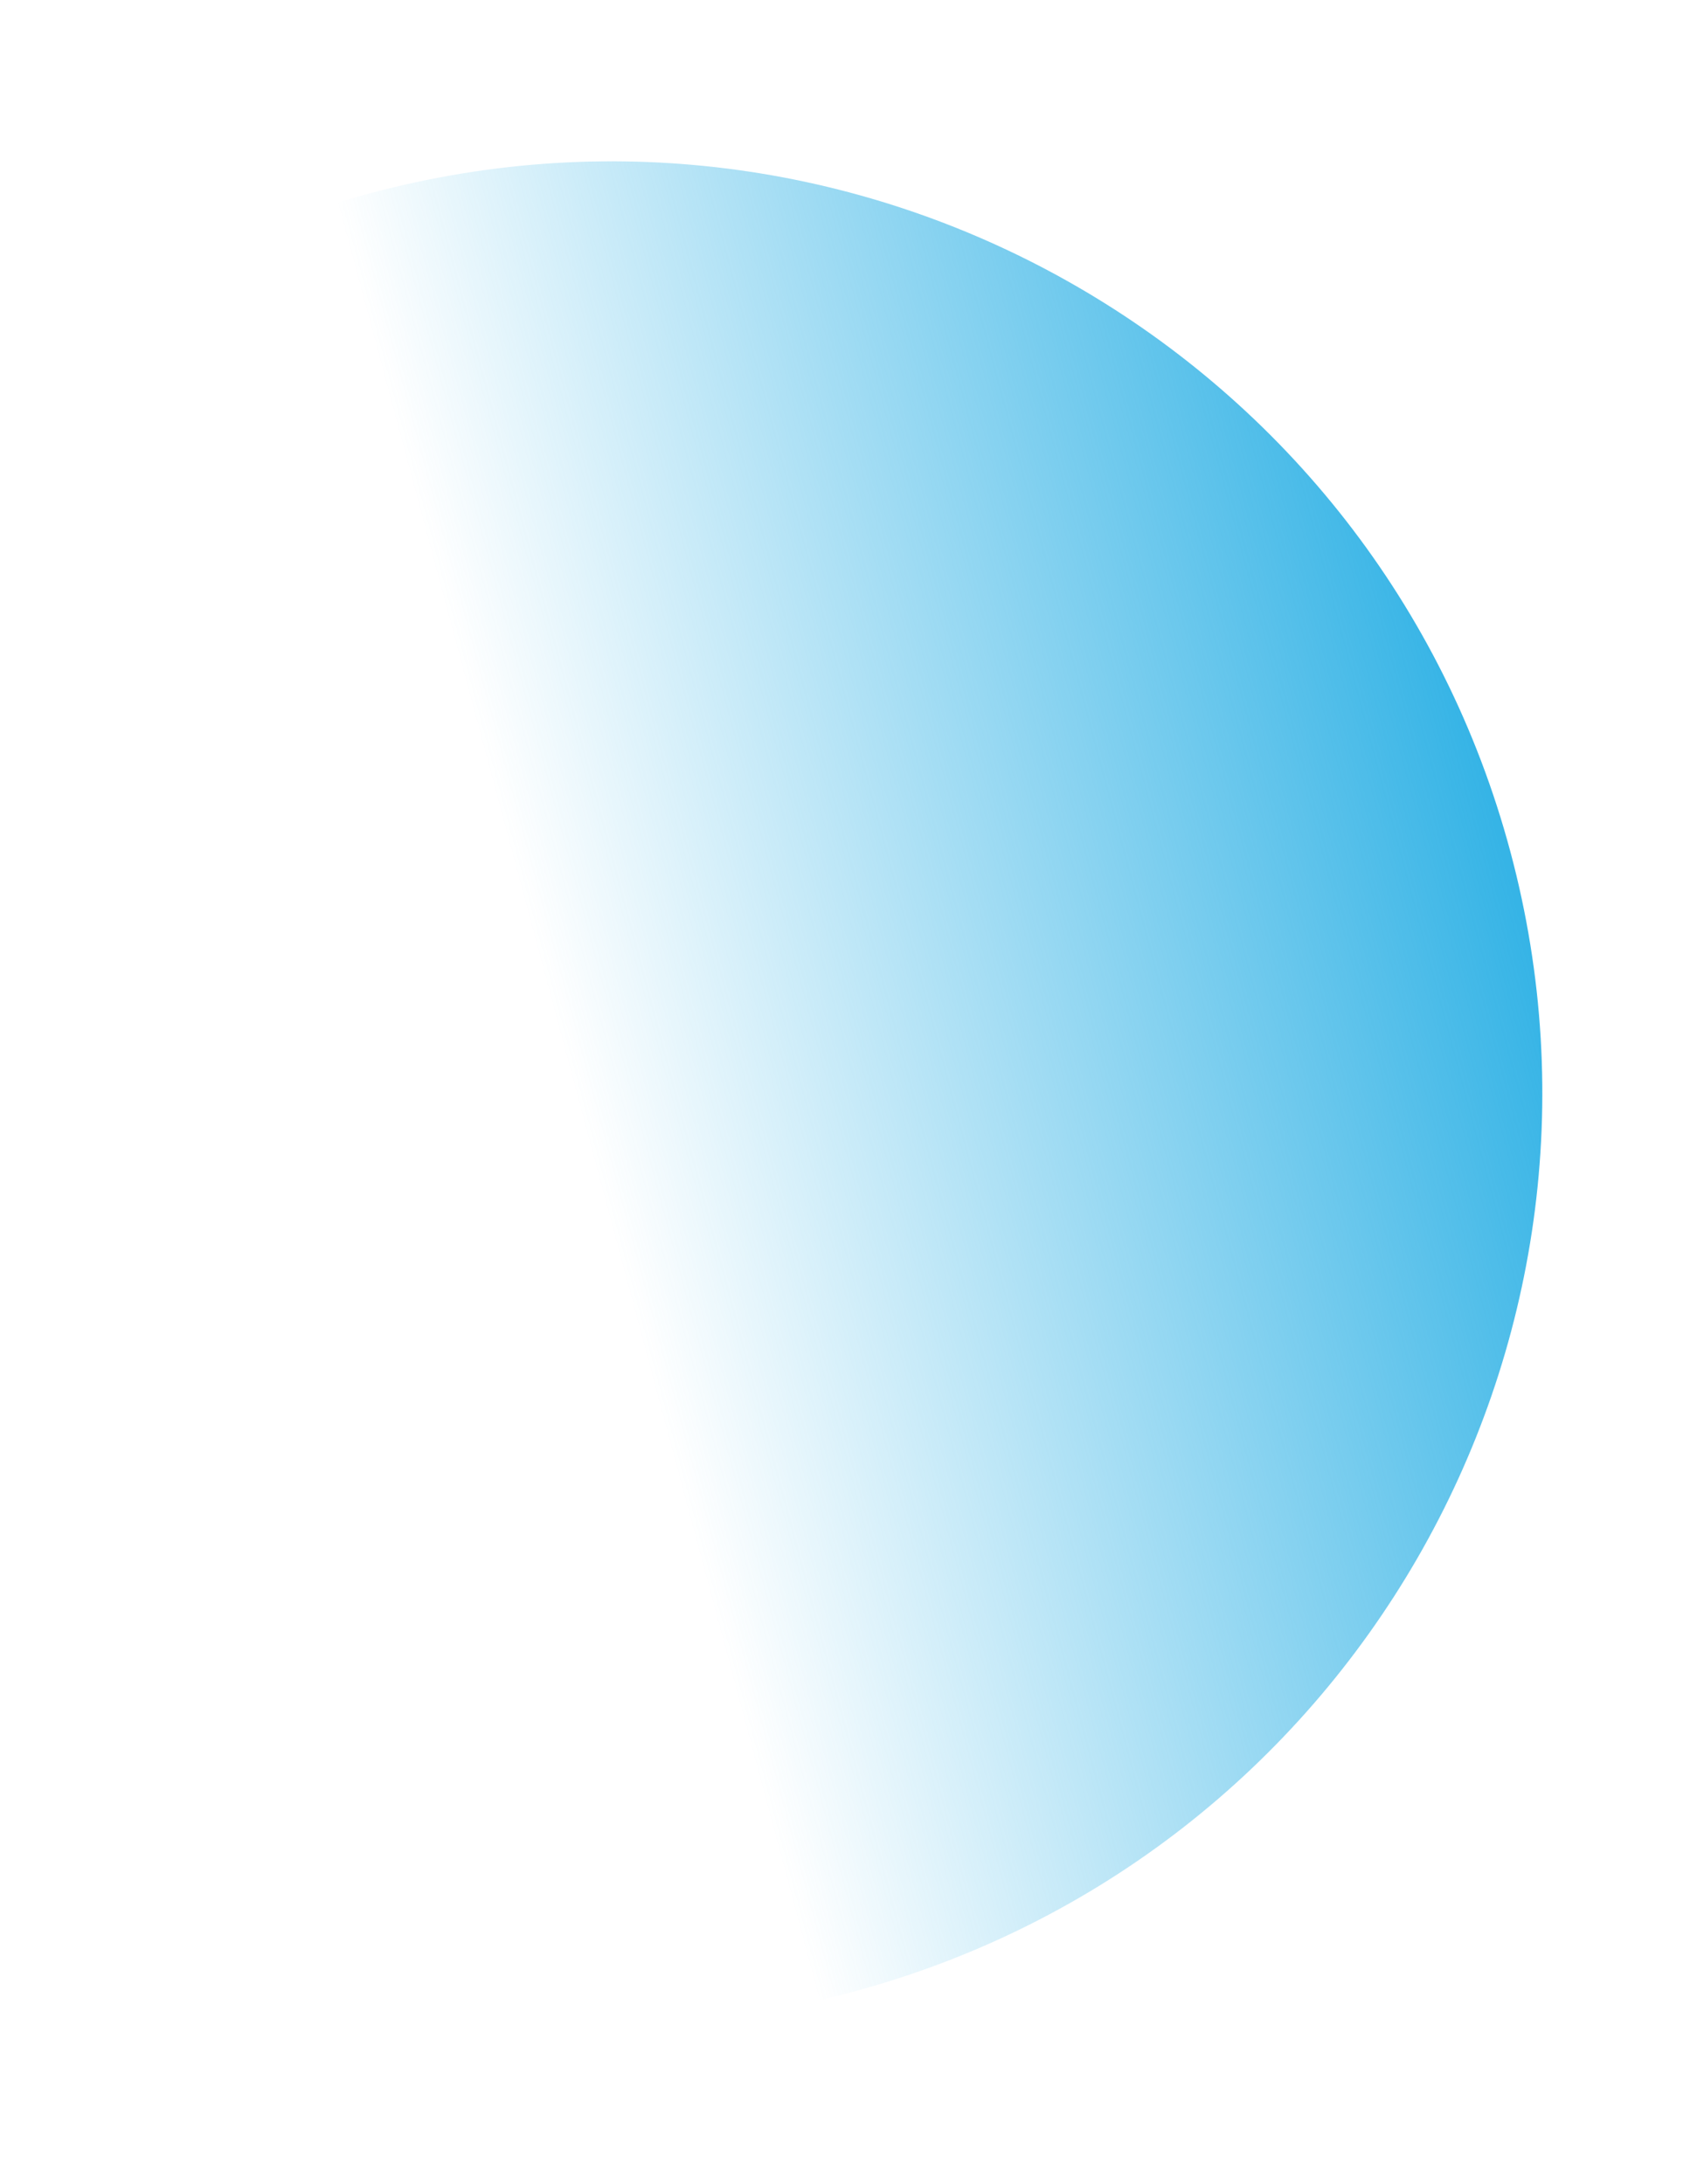
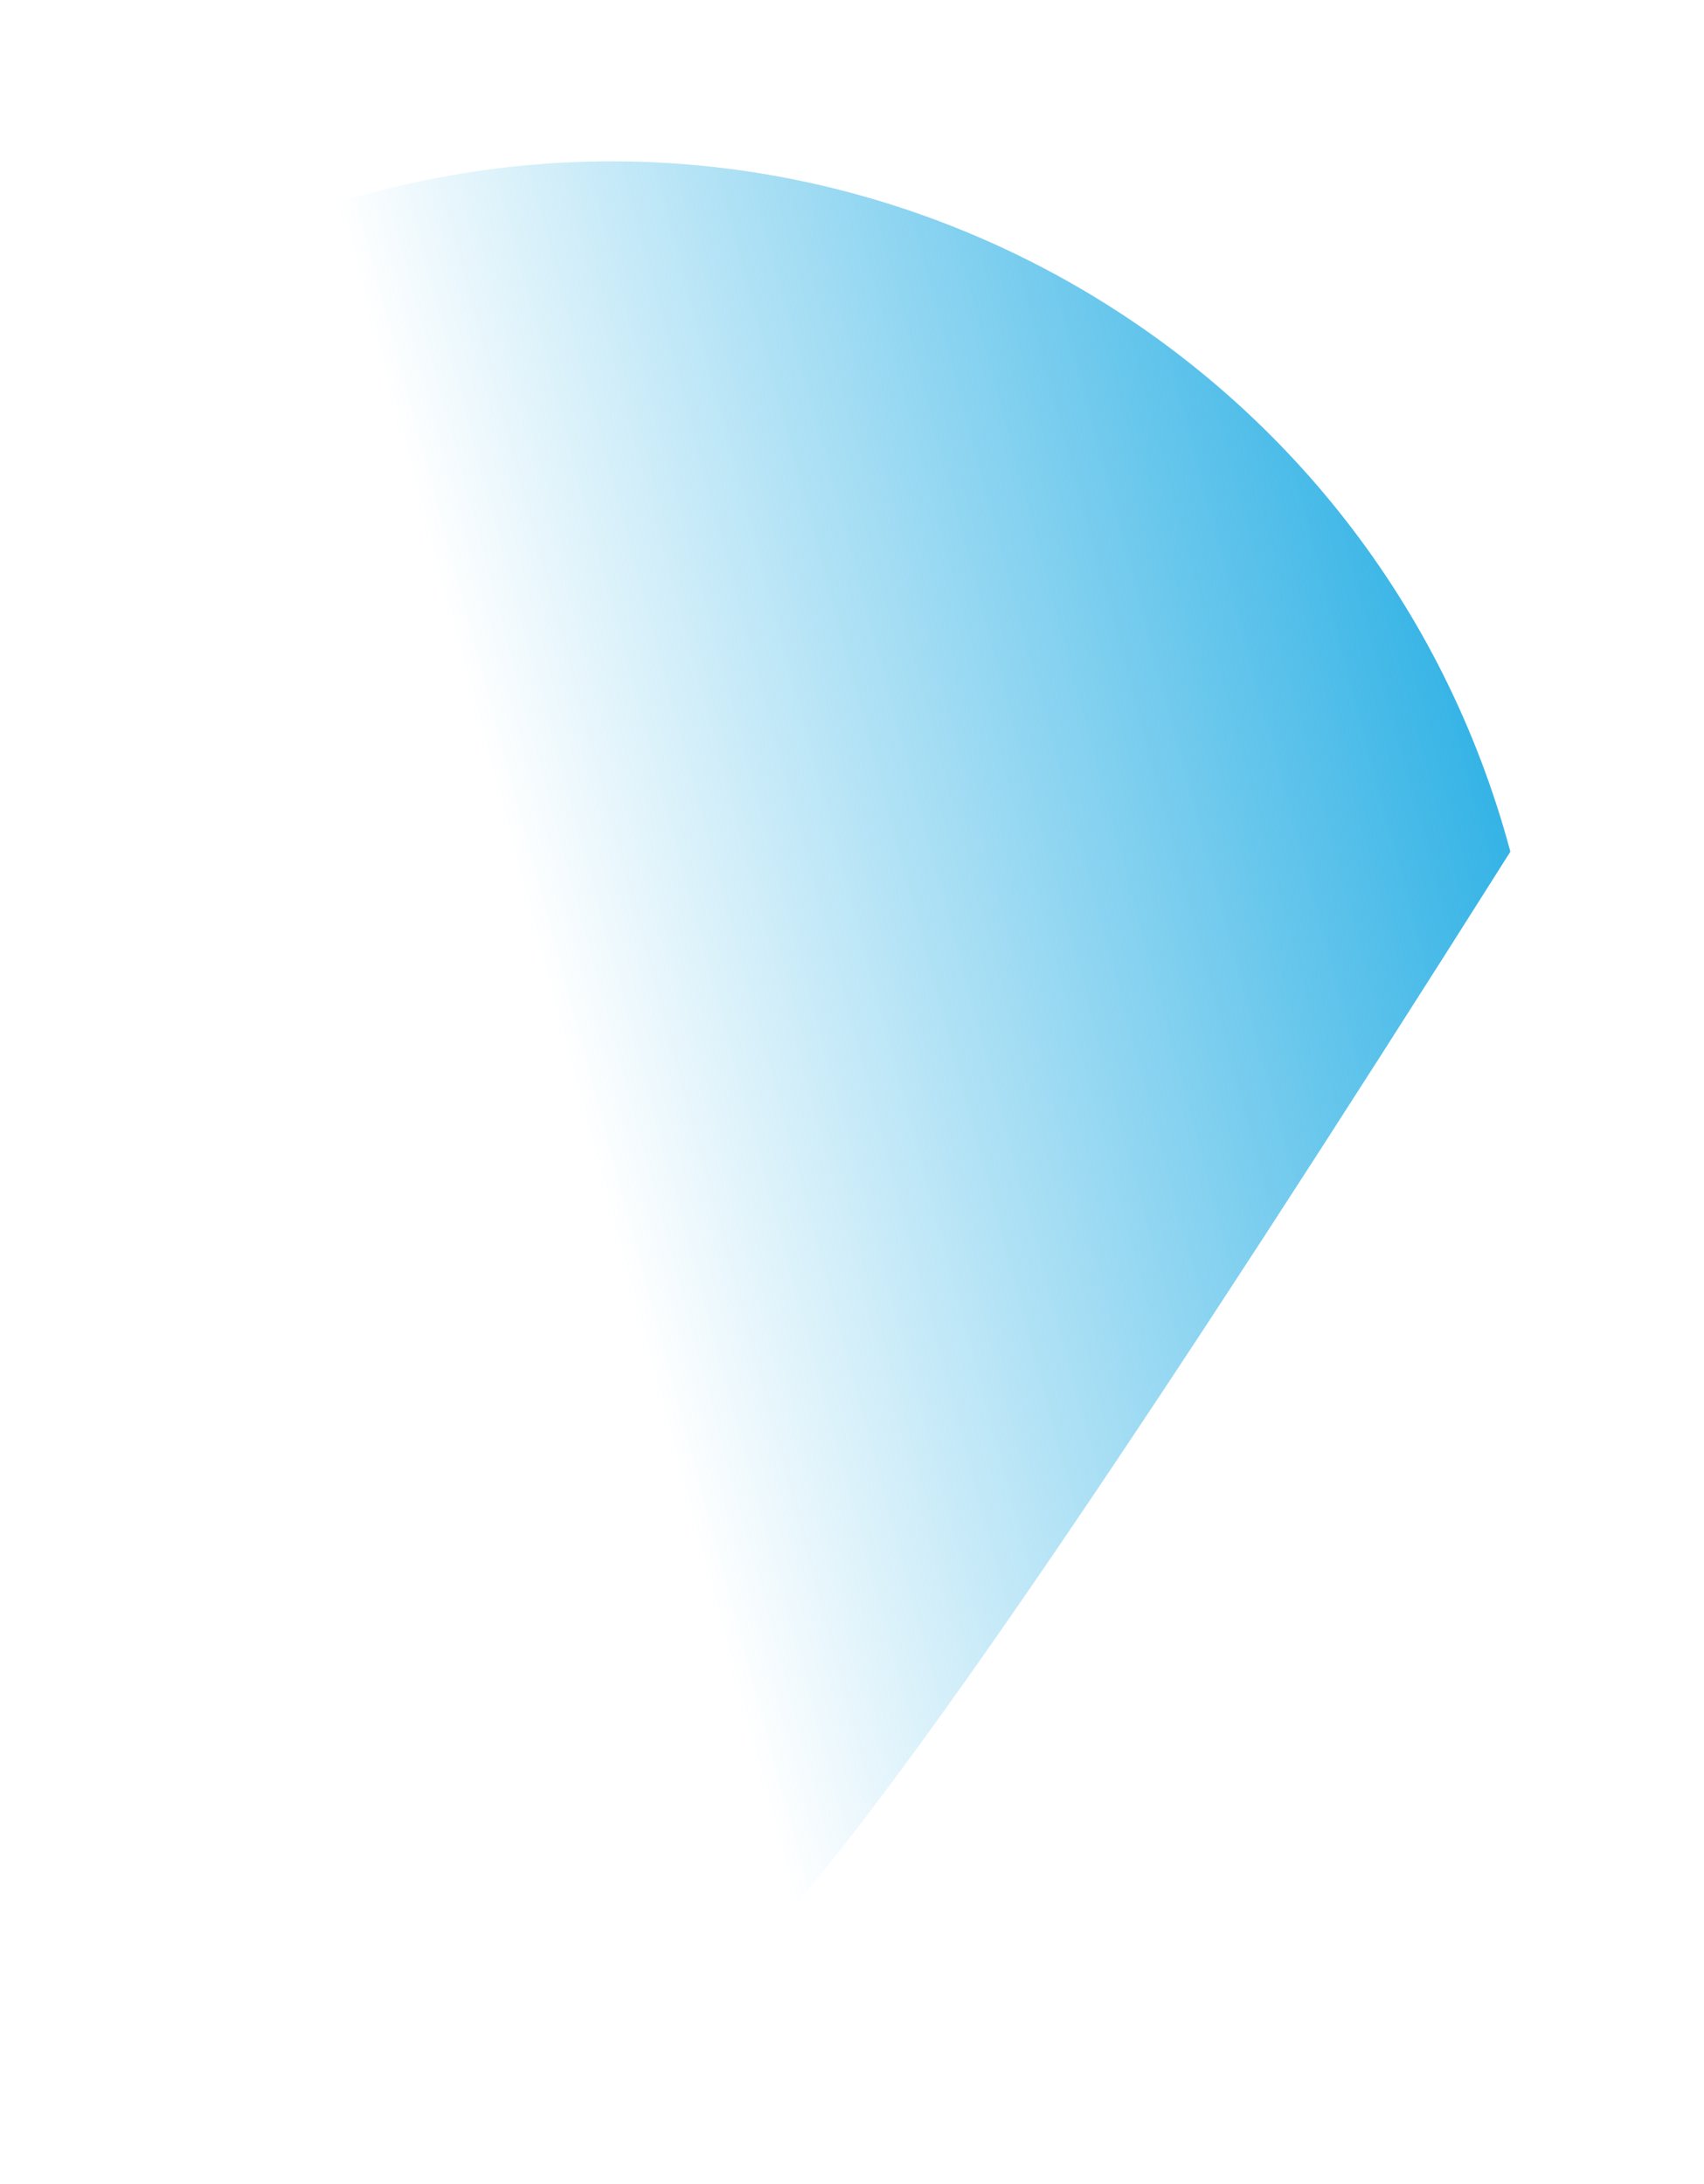
<svg xmlns="http://www.w3.org/2000/svg" width="643" height="824" viewBox="0 0 643 824" fill="none">
  <g filter="url(#filter0_f_1038_217)">
-     <path d="M569.934 321.354C620.153 508.774 508.929 701.419 321.509 751.638C293.361 759.18 265.094 763.079 237.21 763.627L60.65 104.696C85.073 91.228 111.501 80.472 139.65 72.93C327.07 22.711 519.714 133.934 569.934 321.354Z" fill="url(#paint0_linear_1038_217)" />
+     <path d="M569.934 321.354C293.361 759.18 265.094 763.079 237.21 763.627L60.65 104.696C85.073 91.228 111.501 80.472 139.65 72.93C327.07 22.711 519.714 133.934 569.934 321.354Z" fill="url(#paint0_linear_1038_217)" />
  </g>
  <defs>
    <filter id="filter0_f_1038_217" x="0.604" y="0.825" width="641.434" height="822.848" filterUnits="userSpaceOnUse" color-interpolation-filters="sRGB">
      <feFlood flood-opacity="0" result="BackgroundImageFix" />
      <feBlend mode="normal" in="SourceGraphic" in2="BackgroundImageFix" result="shape" />
      <feGaussianBlur stdDeviation="30.023" result="effect1_foregroundBlur_1038_217" />
    </filter>
    <linearGradient id="paint0_linear_1038_217" x1="720.474" y1="281.017" x2="217.822" y2="415.702" gradientUnits="userSpaceOnUse">
      <stop offset="0.305" stop-color="#36B4E6" />
      <stop offset="1" stop-color="#36B4E6" stop-opacity="0" />
    </linearGradient>
  </defs>
</svg>